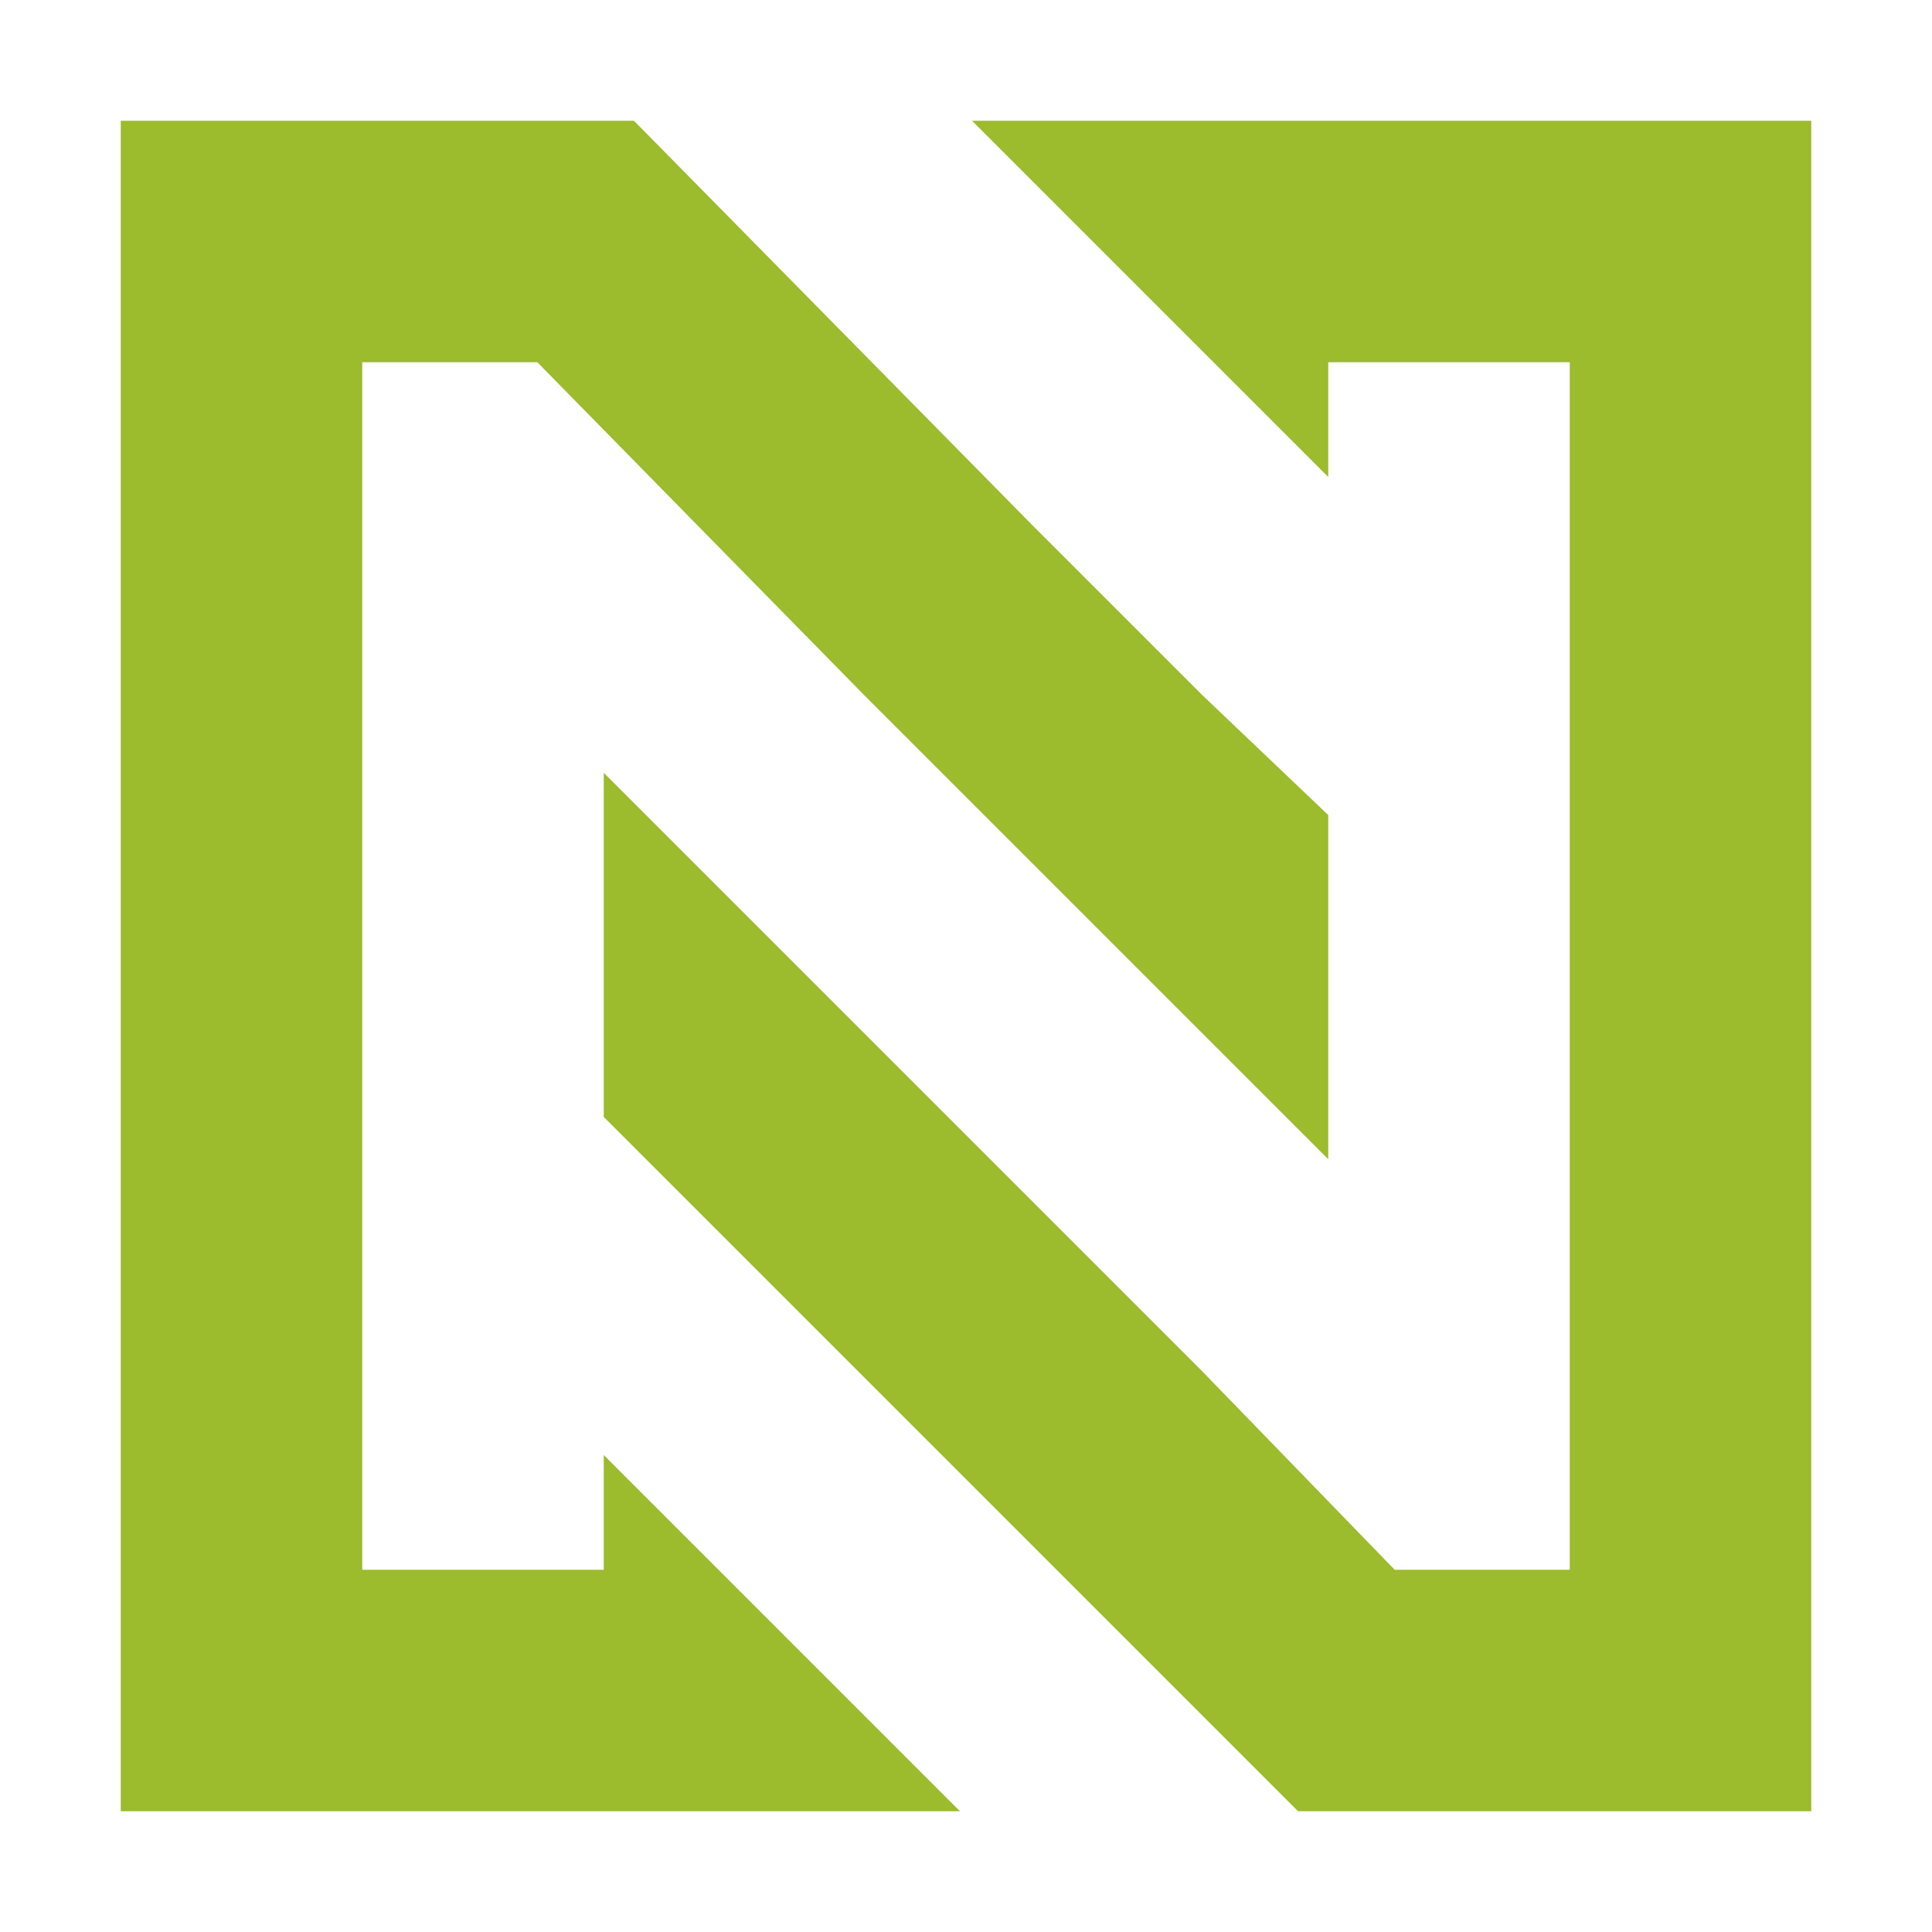
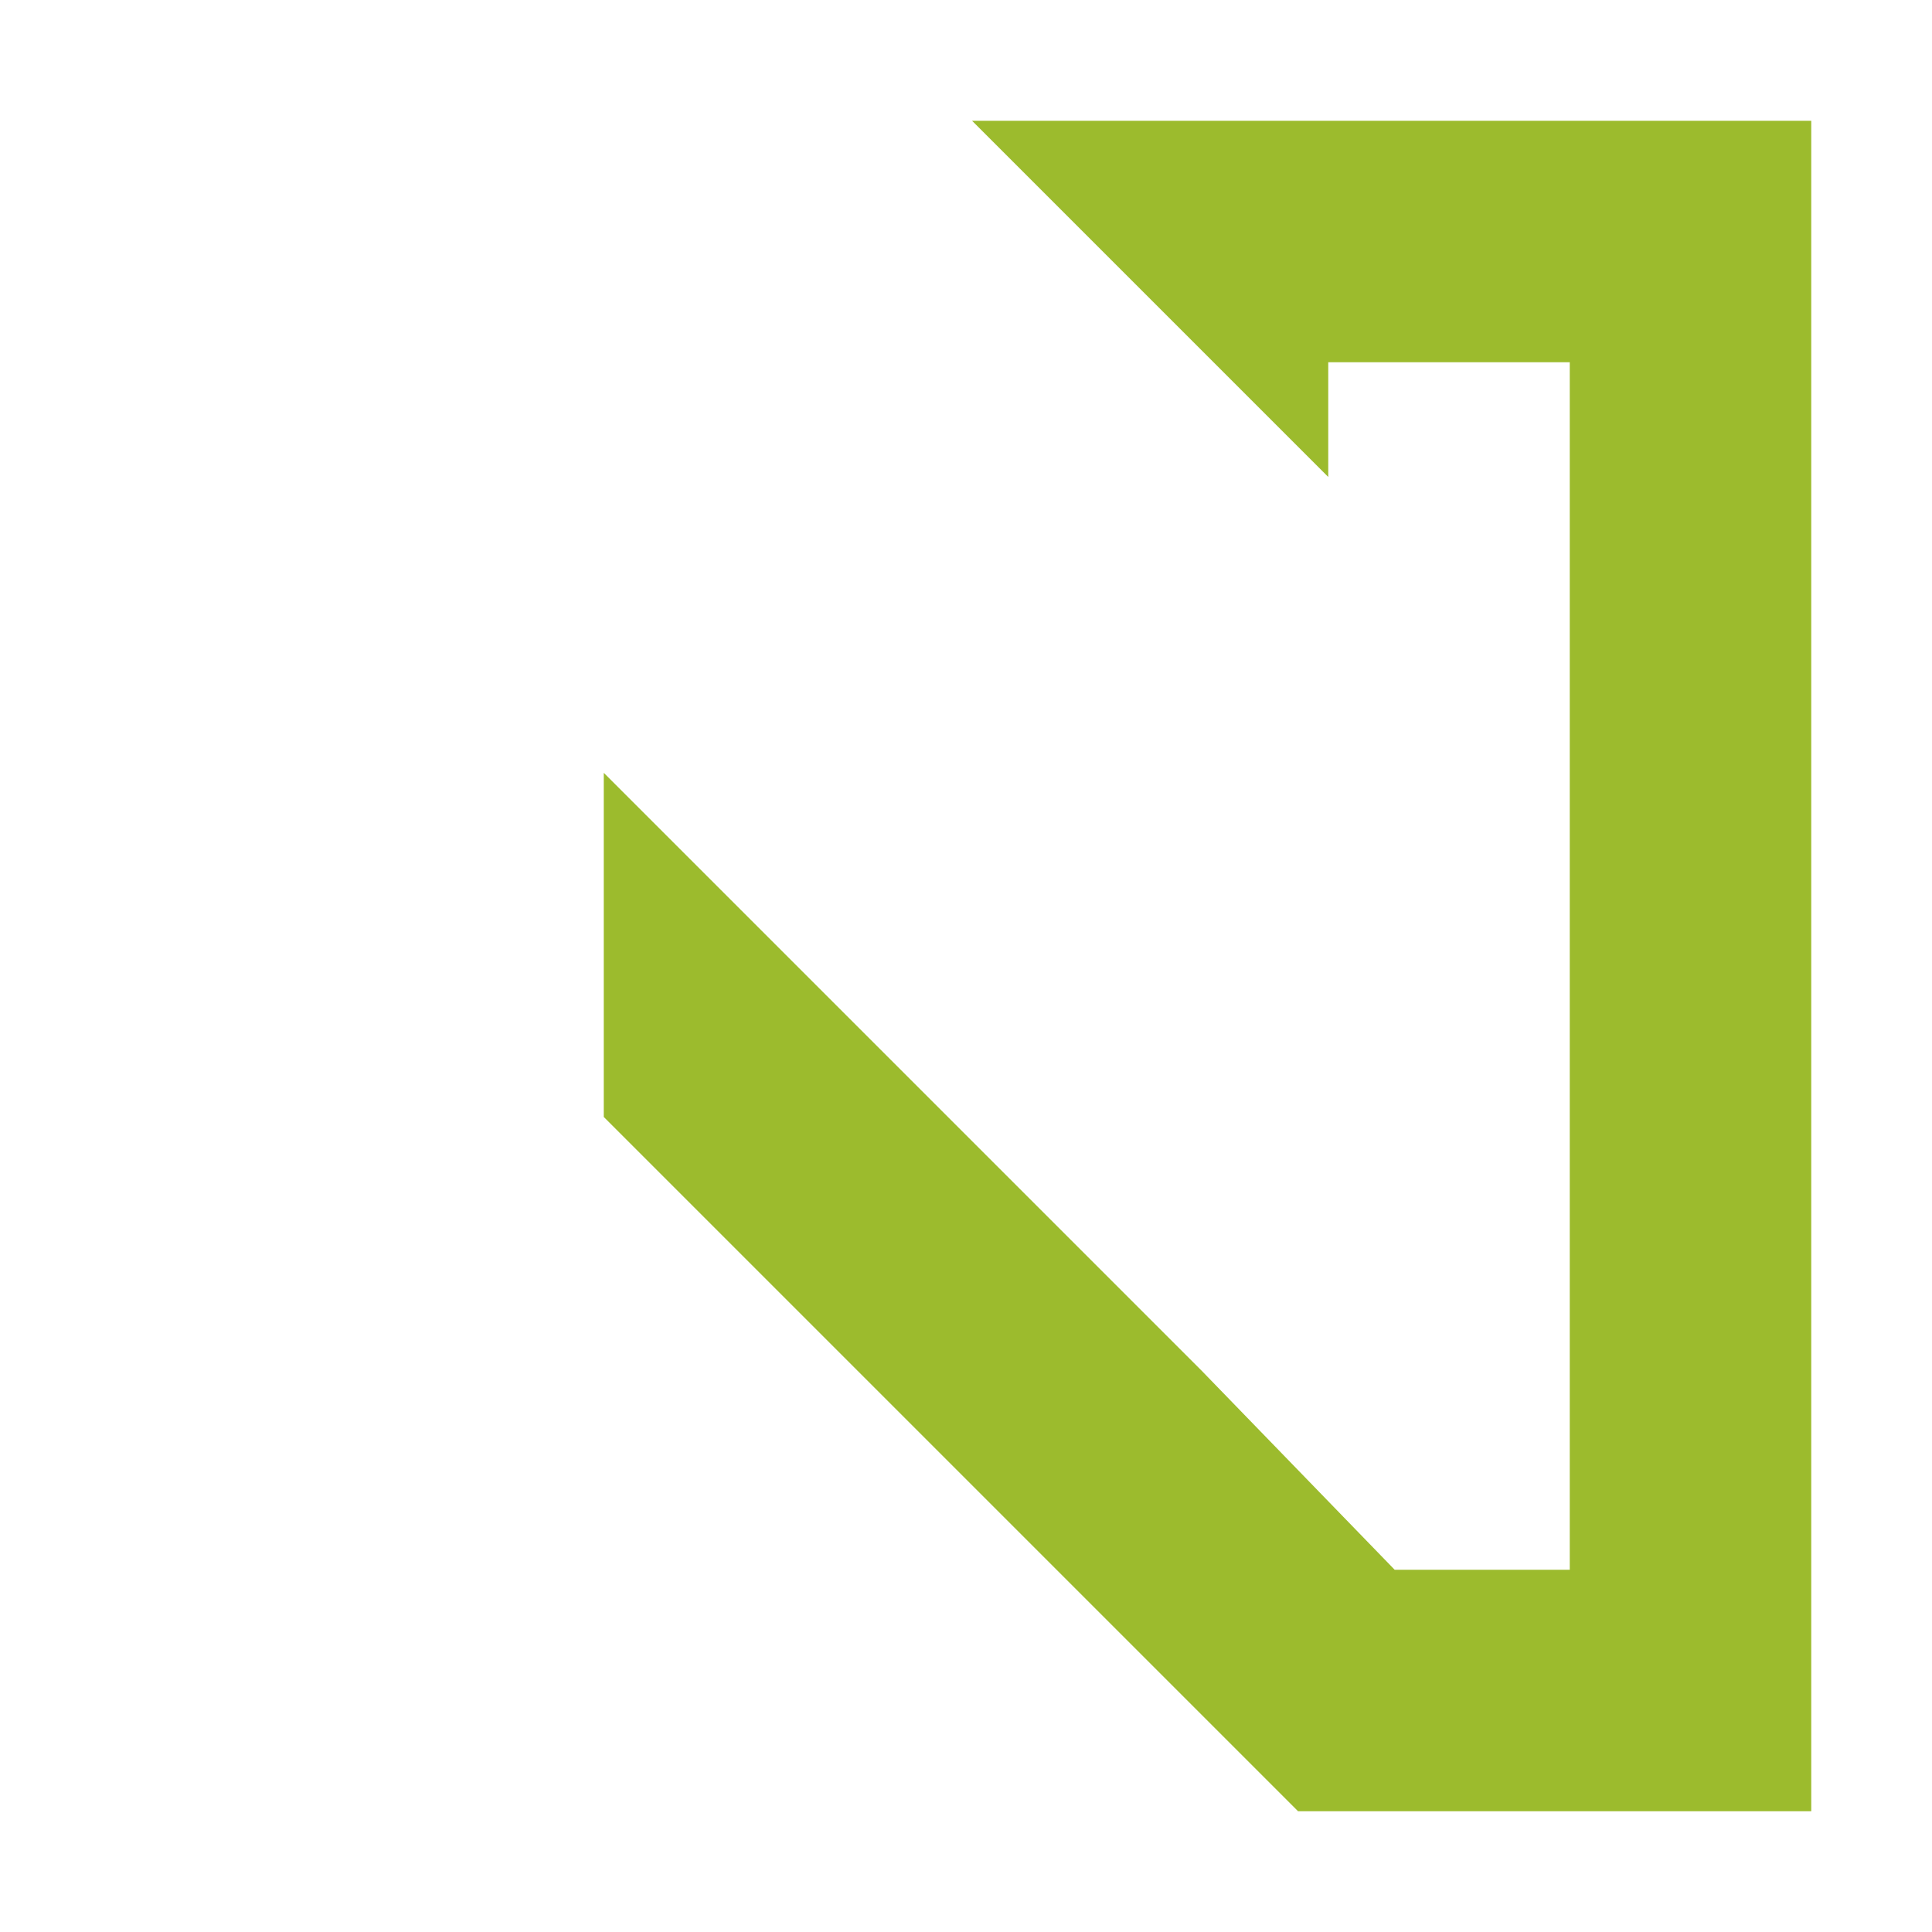
<svg xmlns="http://www.w3.org/2000/svg" version="1.1" id="Layer_1" x="0px" y="0px" width="32px" height="32px" viewBox="0 0 32 32" style="enable-background:new 0 0 32 32;" xml:space="preserve">
  <style type="text/css">
	.st0{fill:#9CBB2D;}
</style>
  <g>
-     <polygon class="st0" points="22,13.5 22,19.2 19.9,17.1 17.1,14.3 14.3,11.5 8.9,6 6,6 6,26 10,26 10,24.1 11.5,25.6 11.9,26    14.3,28.4 15.9,30 2,30 2,2 10.5,2 17.1,8.7 19.9,11.5  " />
    <g>
      <polygon class="st0" points="30,2 30,30 21.5,30 19.9,28.4 17.5,26 17.1,25.6 10,18.5 10,12.8 11.5,14.3 17.1,19.9 19.9,22.7     23.1,26 26,26 26,6 22,6 22,7.9 20.1,6 19.9,5.8 17.1,3 16.1,2   " />
    </g>
  </g>
</svg>